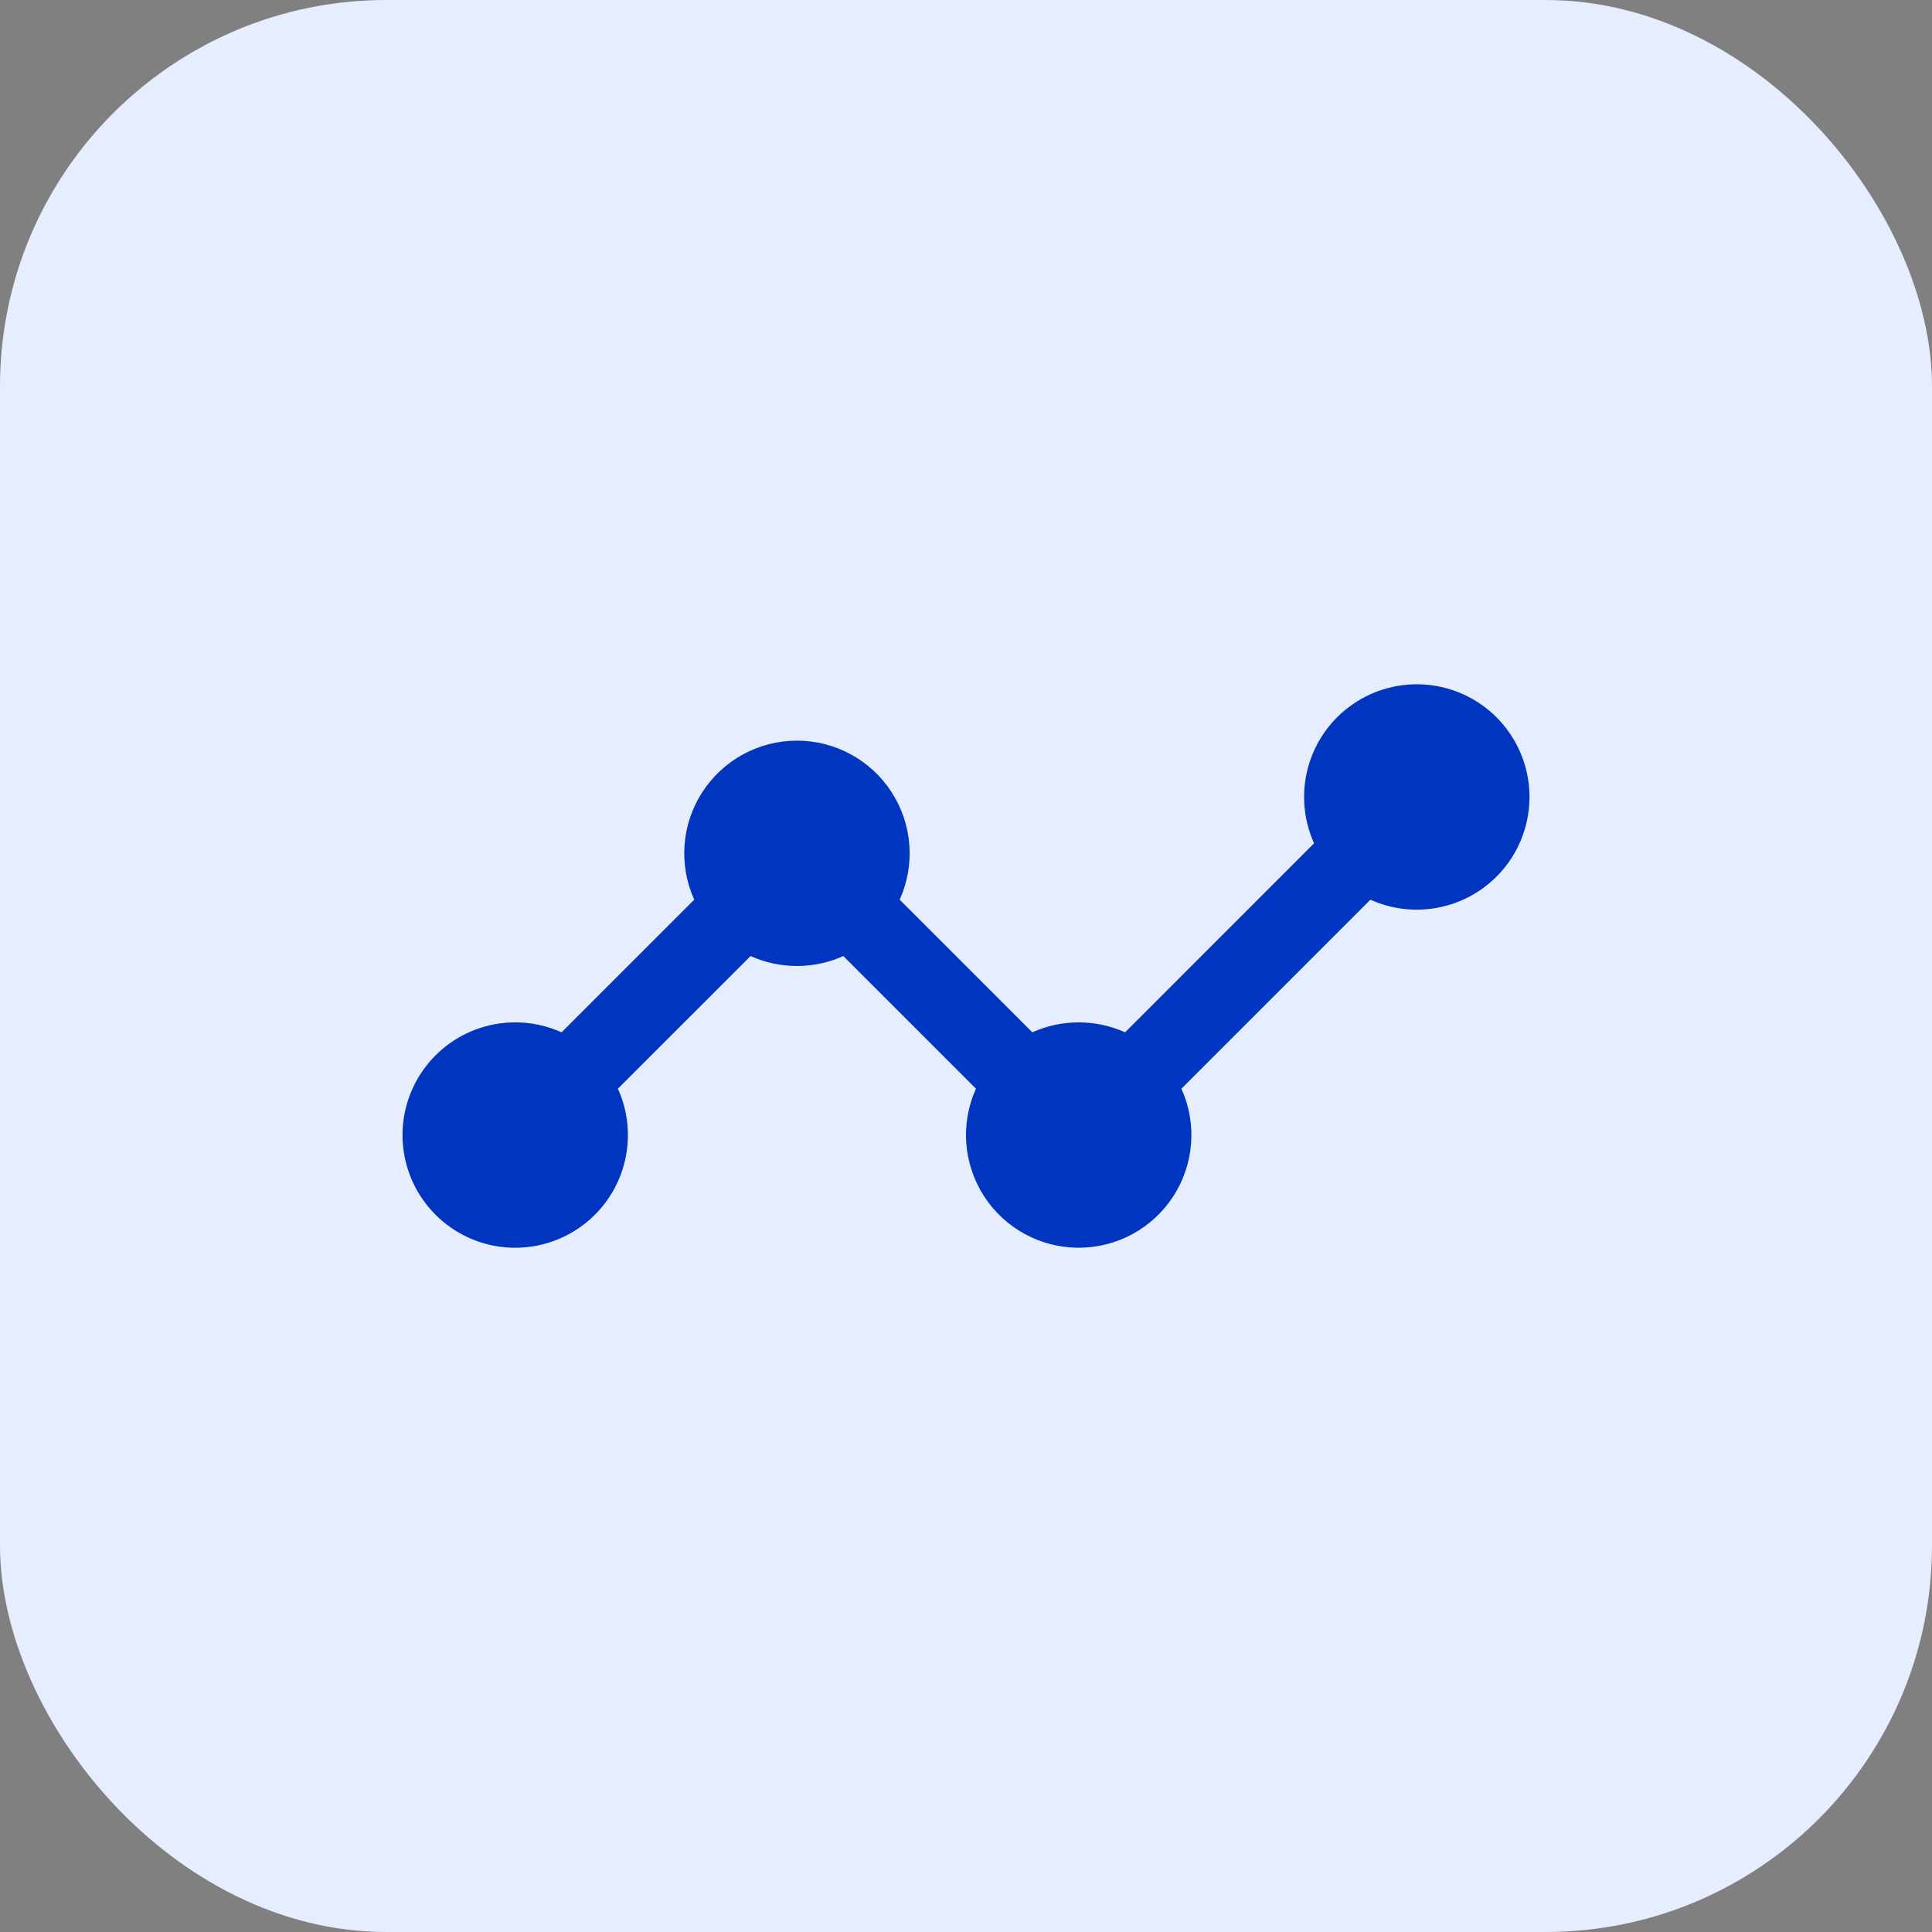
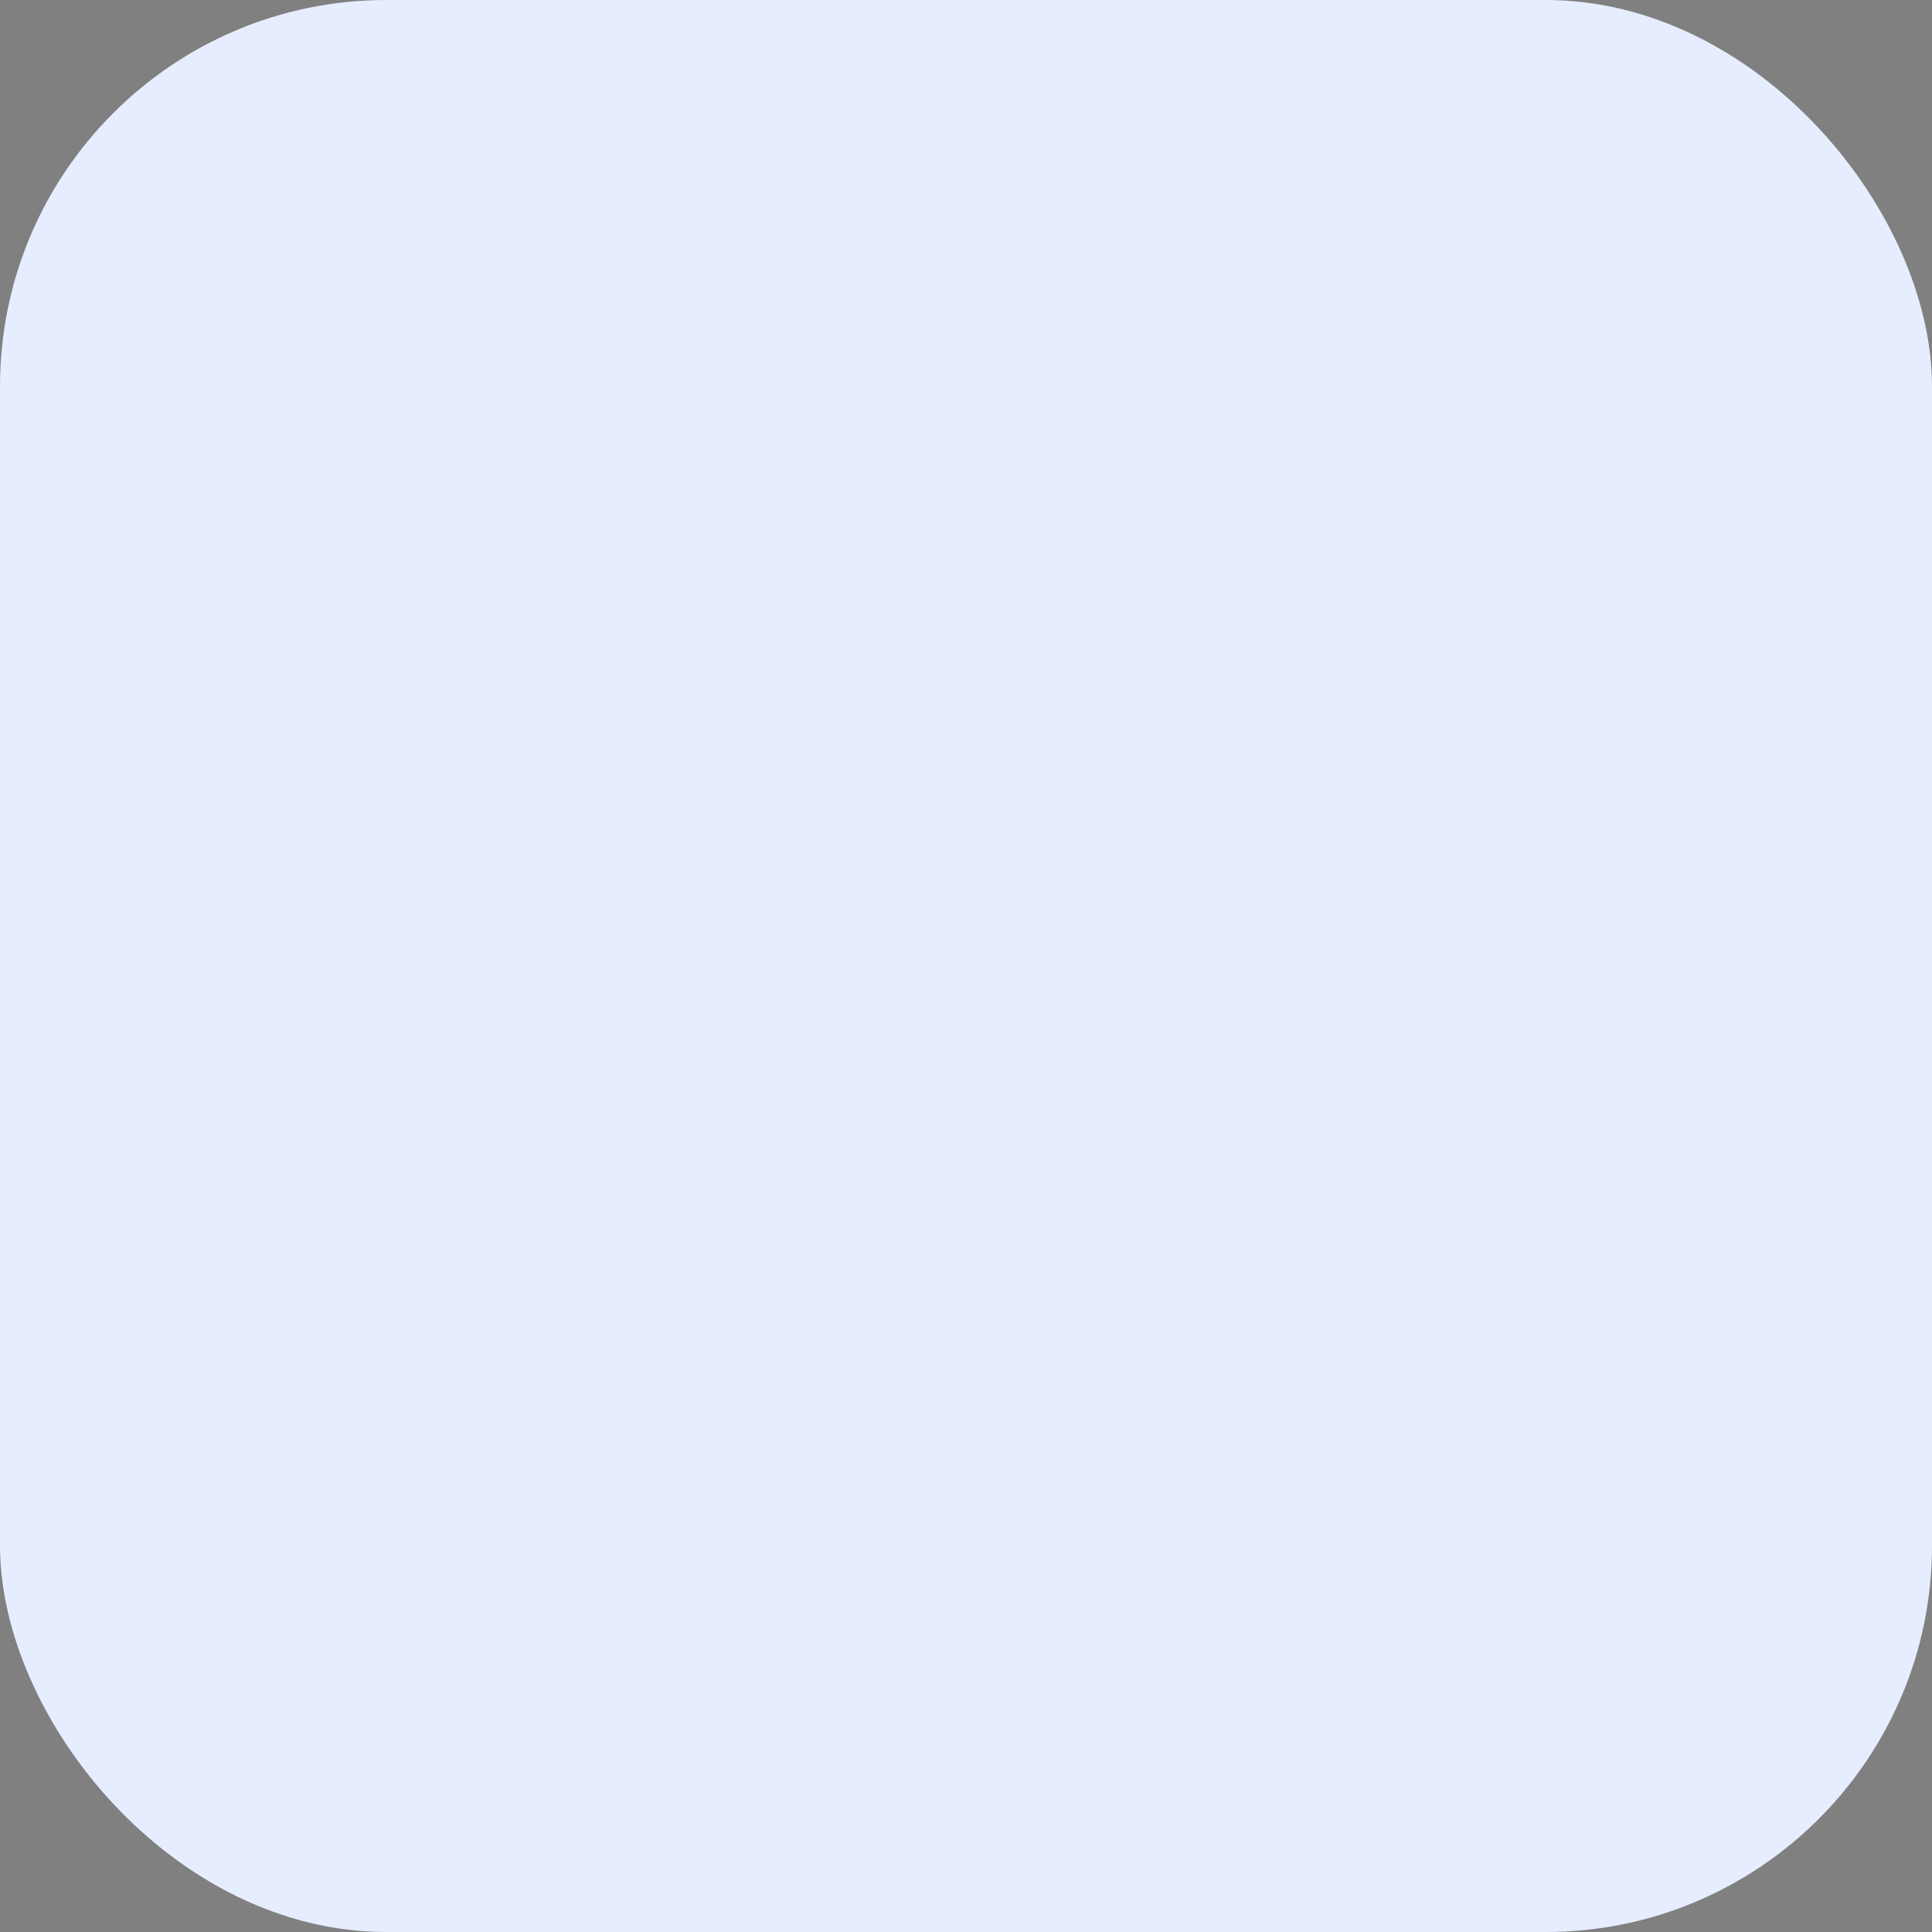
<svg xmlns="http://www.w3.org/2000/svg" width="40" height="40" viewBox="0 0 40 40" fill="none">
  <rect x="0" y="0" width="40" height="40" fill="#808080" stroke="none" />
  <rect width="40" height="40" rx="8" fill="#E6EDFF" />
-   <path fill-rule="evenodd" clip-rule="evenodd" d="M12.793 22.54C13.018 23.038 13.061 23.599 12.915 24.125C12.769 24.651 12.443 25.109 11.993 25.42C11.544 25.73 11 25.873 10.456 25.824C9.912 25.775 9.403 25.536 9.017 25.15C8.631 24.764 8.392 24.254 8.343 23.71C8.294 23.167 8.437 22.623 8.747 22.174C9.058 21.724 9.516 21.398 10.042 21.252C10.568 21.106 11.129 21.149 11.627 21.373L14.373 18.627C14.213 18.272 14.144 17.882 14.173 17.493C14.202 17.104 14.328 16.729 14.54 16.401C14.752 16.074 15.042 15.805 15.384 15.618C15.726 15.432 16.11 15.334 16.5 15.334C16.89 15.334 17.274 15.432 17.616 15.618C17.958 15.805 18.249 16.074 18.46 16.401C18.672 16.729 18.798 17.104 18.827 17.493C18.856 17.882 18.787 18.272 18.627 18.627L21.373 21.373C21.675 21.237 22.002 21.167 22.333 21.167C22.665 21.167 22.992 21.237 23.294 21.373L27.206 17.46C26.982 16.963 26.939 16.402 27.085 15.876C27.231 15.35 27.557 14.891 28.007 14.581C28.456 14.27 29 14.127 29.544 14.177C30.088 14.226 30.597 14.464 30.983 14.85C31.369 15.237 31.608 15.746 31.657 16.29C31.706 16.834 31.563 17.378 31.253 17.827C30.942 18.276 30.484 18.602 29.958 18.748C29.432 18.895 28.871 18.852 28.373 18.627L24.46 22.54C24.62 22.895 24.689 23.285 24.66 23.674C24.631 24.063 24.505 24.438 24.293 24.766C24.082 25.093 23.792 25.362 23.449 25.549C23.107 25.735 22.723 25.833 22.333 25.833C21.944 25.833 21.56 25.735 21.217 25.549C20.875 25.362 20.585 25.093 20.373 24.766C20.162 24.438 20.036 24.063 20.006 23.674C19.977 23.285 20.046 22.895 20.206 22.54L17.46 19.794C17.158 19.93 16.831 20 16.5 20C16.169 20 15.842 19.93 15.54 19.794L12.793 22.54Z" fill="#0036BF" />
</svg>